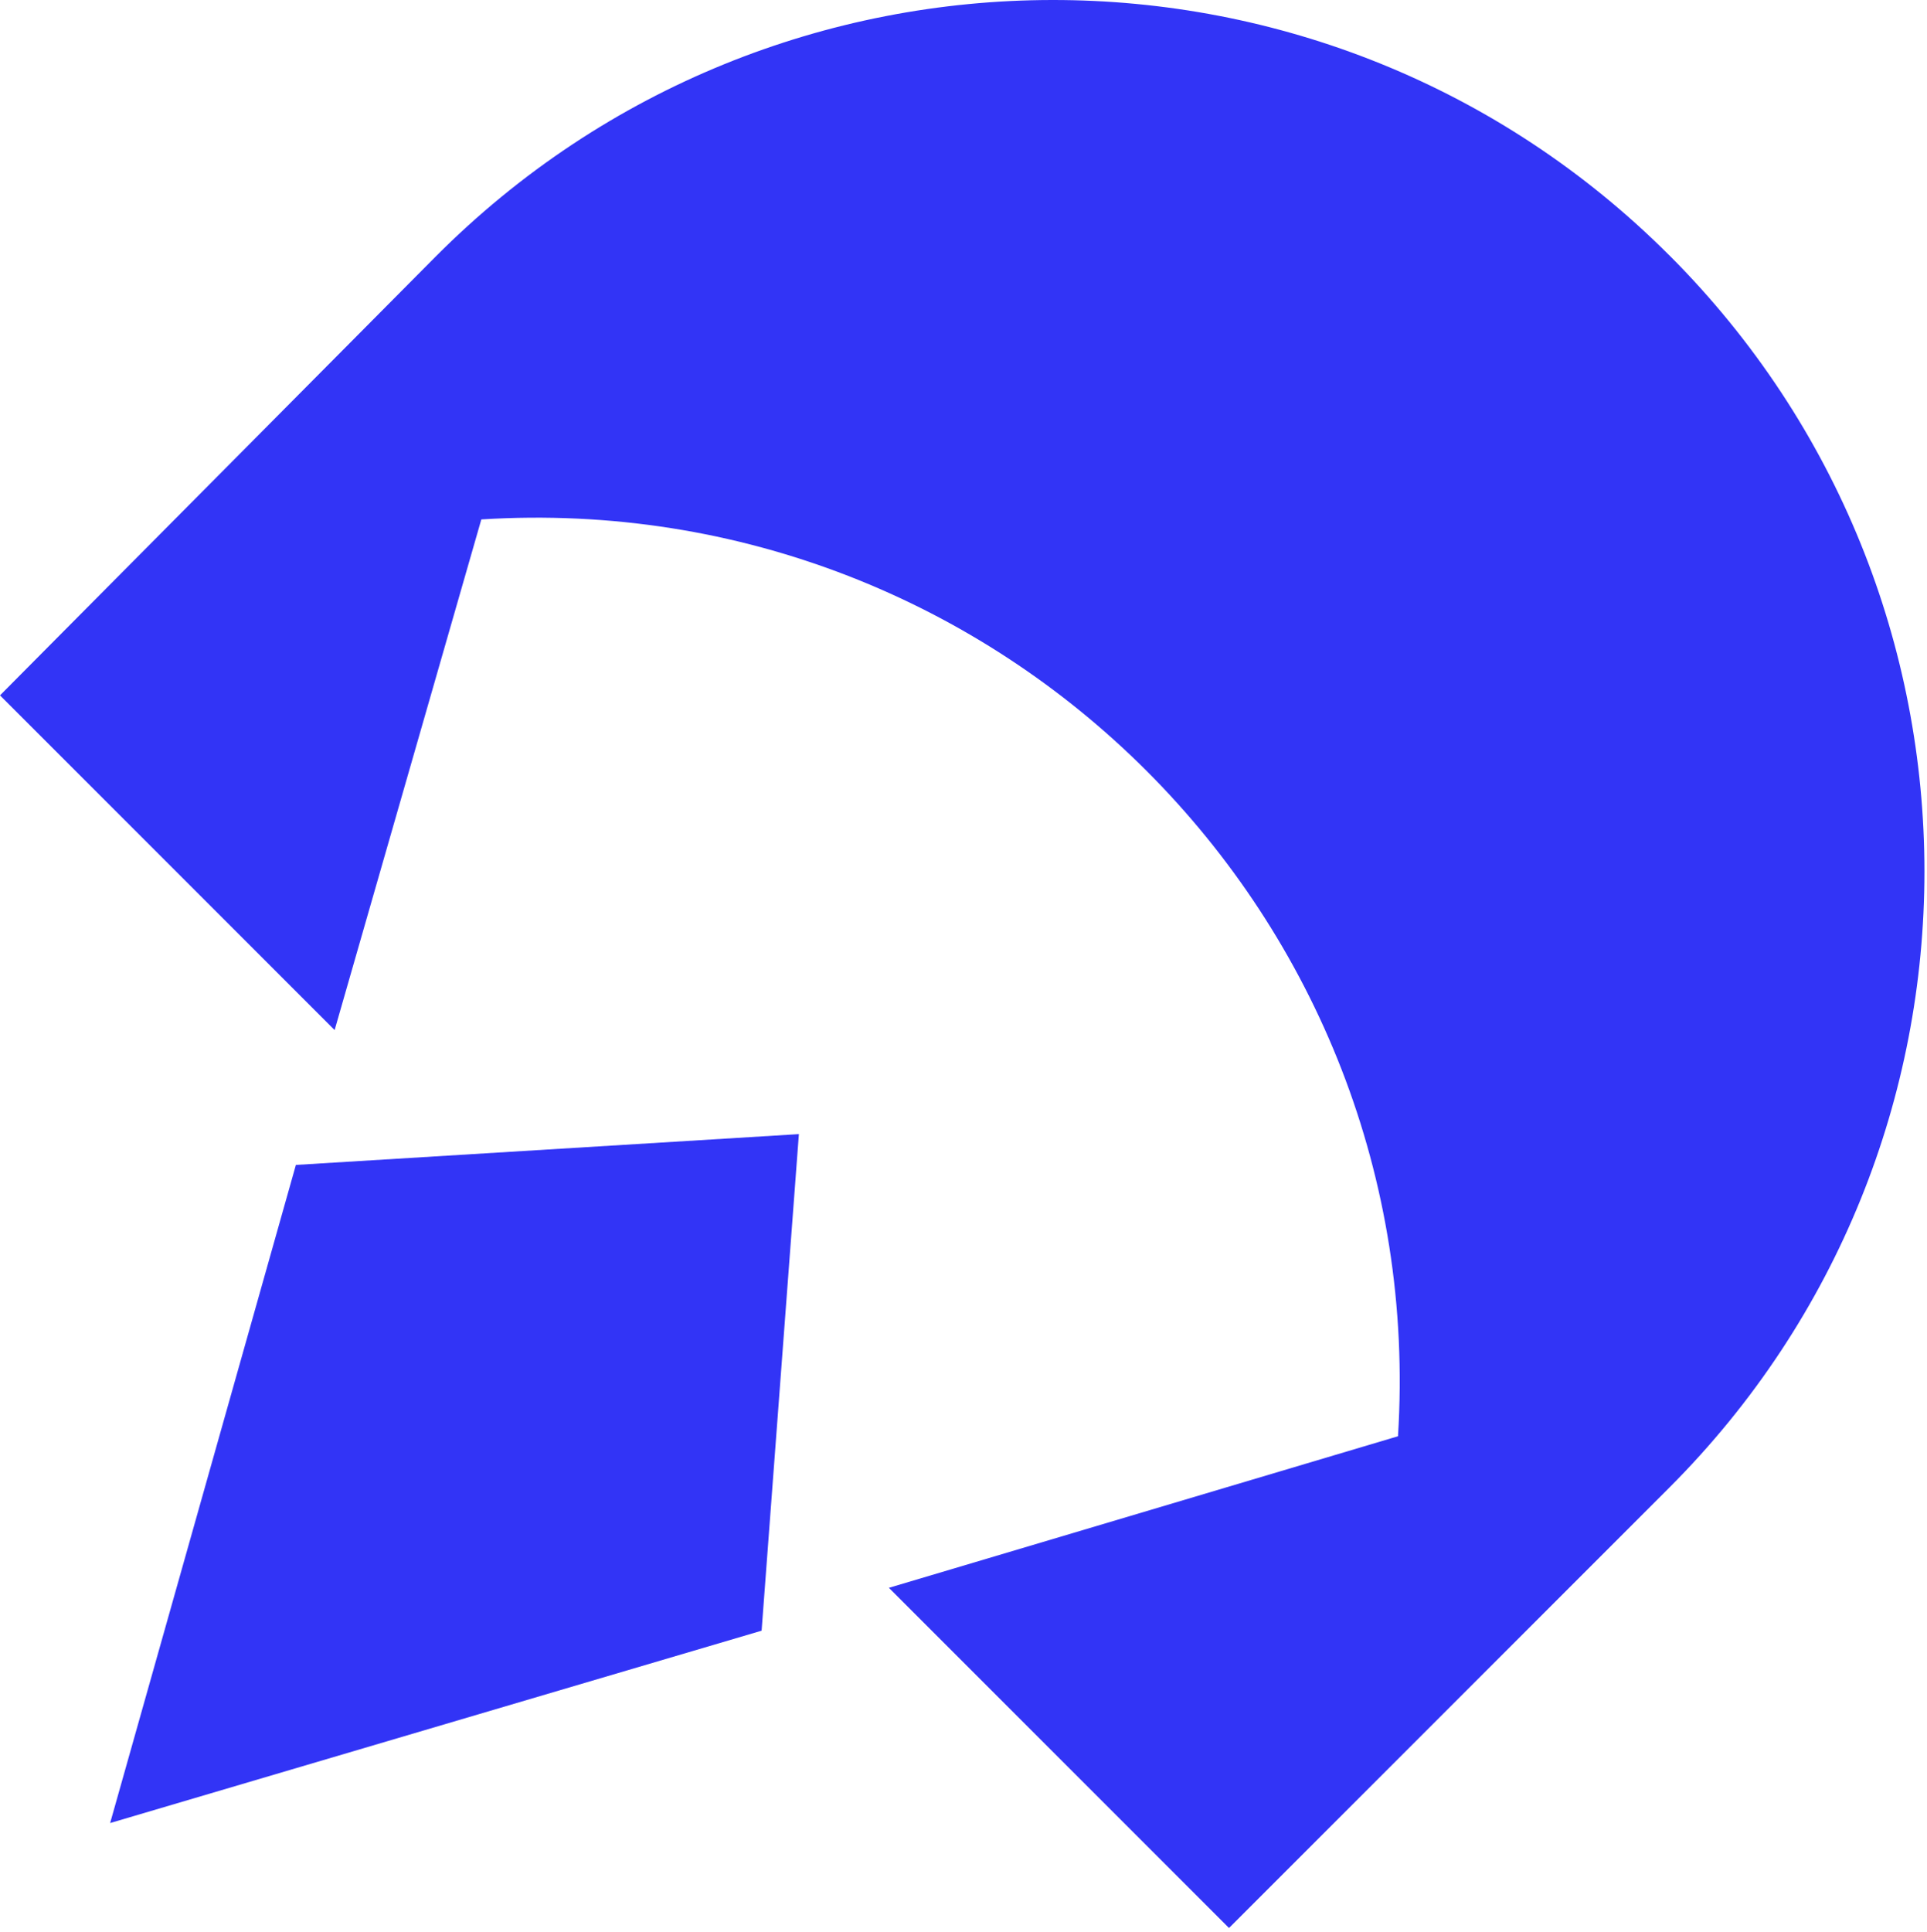
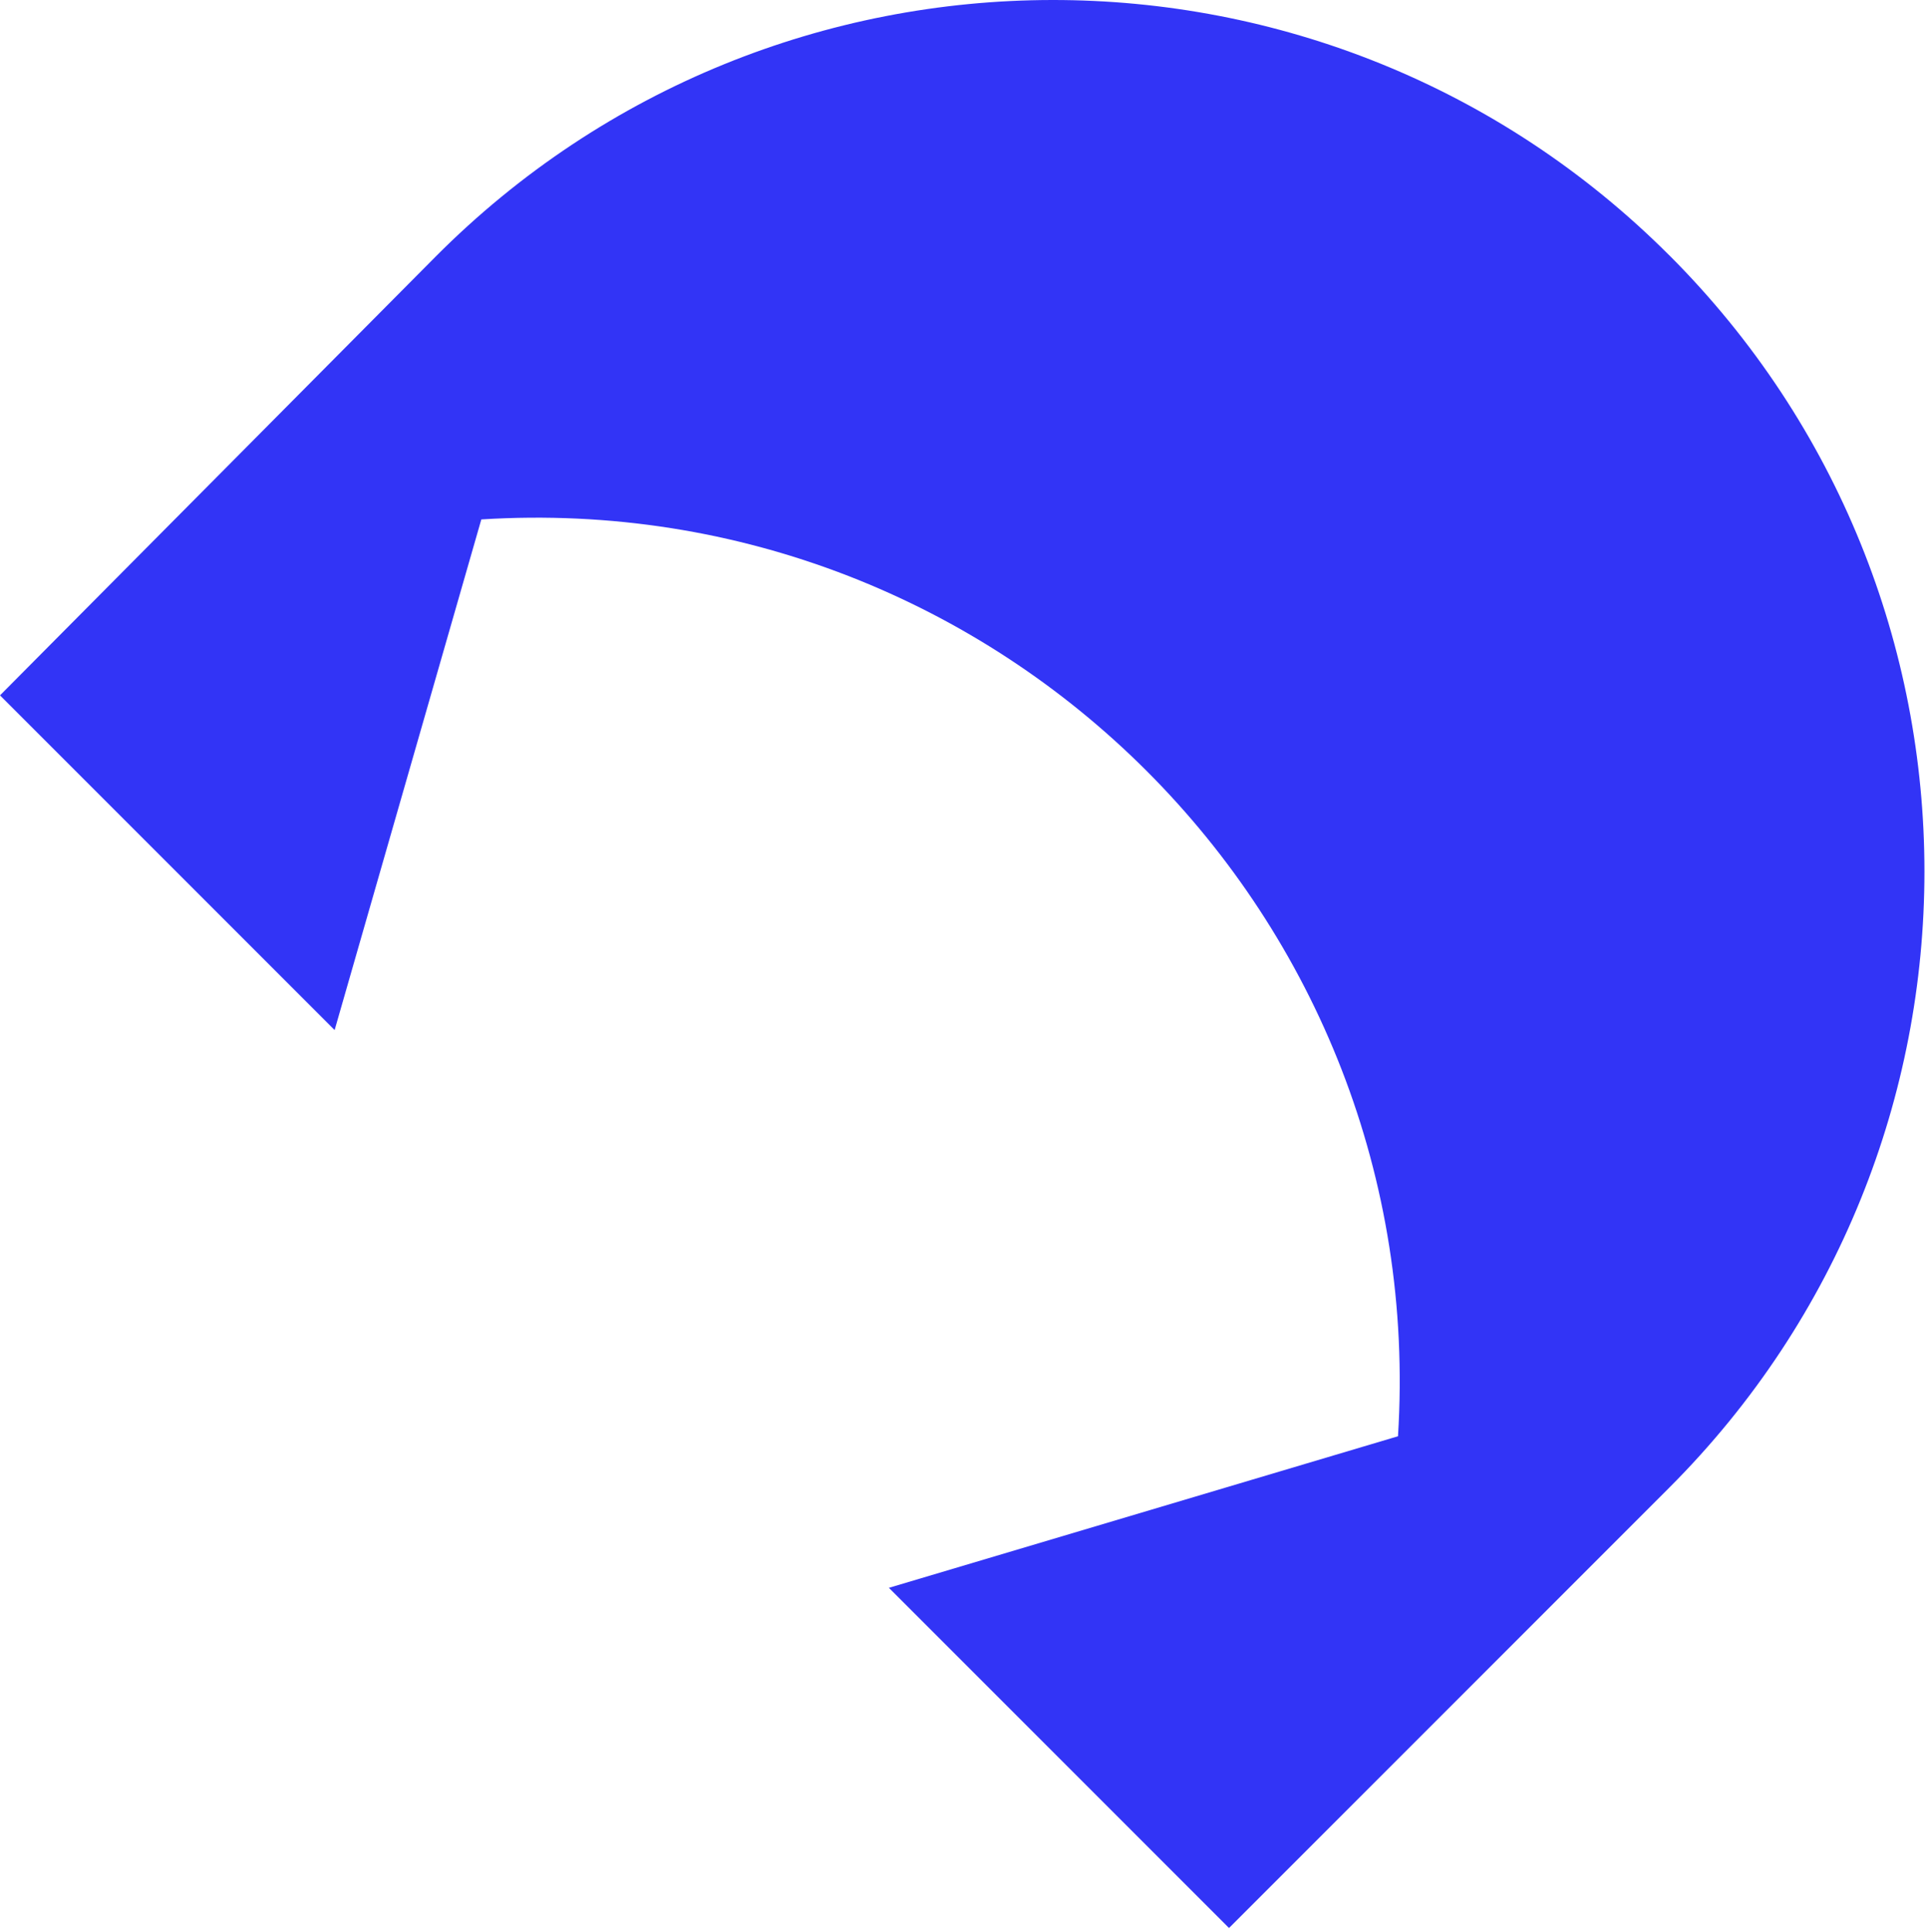
<svg xmlns="http://www.w3.org/2000/svg" width="411" height="412" viewBox="0 0 411 412" fill="none">
-   <path d="M23.49 388.753L162.44 347.733L170.39 241.843L63.11 248.413L23.49 388.753Z" fill="#3234F6" />
  <path d="M356.02 54.433C283.32 -18.267 165.4 -18.127 92.88 54.753L0 148.283L71.37 219.653L102.66 110.763C213.39 103.803 305.13 195.543 298.17 306.273L189.59 338.593L262.13 411.133L356.02 317.243C428.6 244.673 428.6 127.003 356.02 54.423V54.433Z" fill="#3234F6" />
</svg>